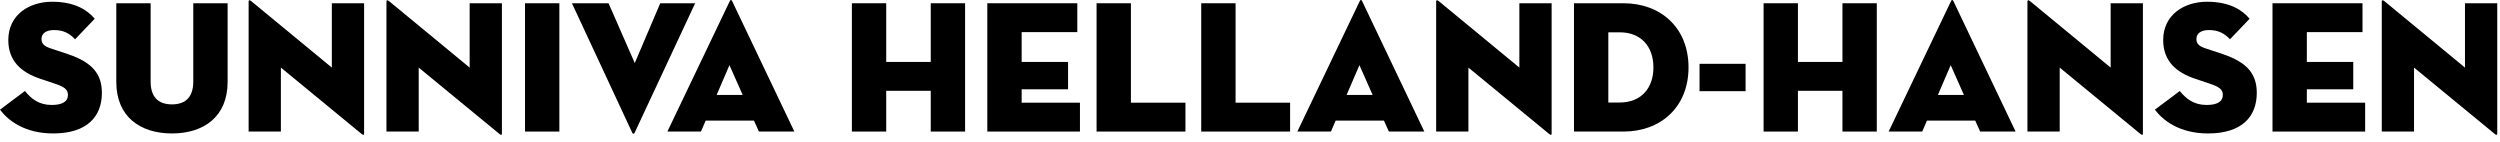
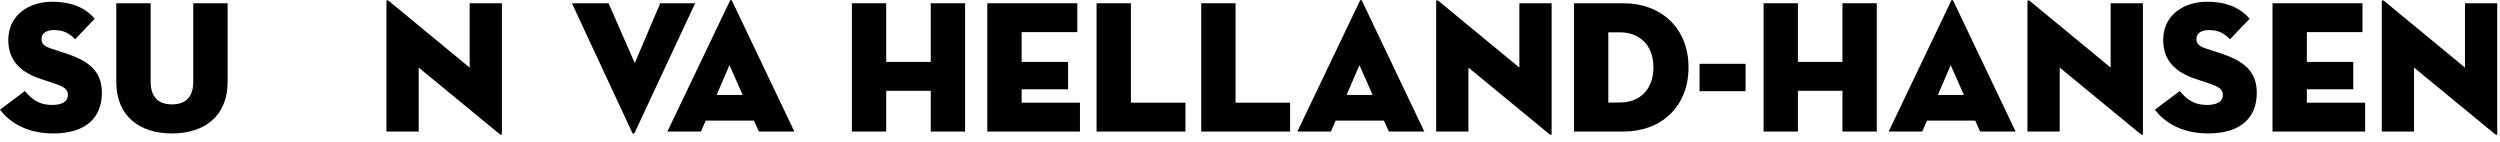
<svg xmlns="http://www.w3.org/2000/svg" fill="none" height="100%" overflow="visible" preserveAspectRatio="none" style="display: block;" viewBox="0 0 318 18" width="100%">
  <g id="Sunniva helland-hansen">
    <path d="M6.768 16.974C3.096 16.974 1.008 15.294 0 13.95L3.168 11.574C3.96 12.558 4.944 13.35 6.576 13.35C7.872 13.35 8.64 12.966 8.64 12.054C8.64 11.358 8.112 11.022 7.032 10.662L5.112 10.014C2.736 9.222 1.056 7.782 1.056 5.094C1.056 1.878 3.72 0.222 6.624 0.222C9.504 0.222 11.088 1.254 12.048 2.382L9.552 4.998C8.88 4.302 8.16 3.822 6.864 3.822C5.808 3.822 5.28 4.302 5.28 4.95C5.28 5.574 5.64 5.886 6.432 6.15L8.592 6.87C11.856 7.95 12.96 9.51 12.96 11.814C12.96 14.814 11.088 16.974 6.768 16.974Z" fill="black" />
    <path d="M21.873 16.974C17.793 16.974 14.793 14.814 14.793 10.422V0.414H19.161V10.374C19.161 12.222 20.025 13.278 21.873 13.278C23.721 13.278 24.585 12.222 24.585 10.374V0.414H28.953V10.422C28.953 14.814 25.953 16.974 21.873 16.974Z" fill="black" />
-     <path d="M45.977 17.022L35.729 8.598V16.734H31.625V0.198C31.625 0.054 31.697 -0.066 31.961 0.15L42.209 8.598V0.414H46.313V16.974C46.313 17.166 46.241 17.238 45.977 17.022Z" fill="black" />
    <path d="M63.508 17.022L53.26 8.598V16.734H49.156V0.198C49.156 0.054 49.228 -0.066 49.492 0.15L59.74 8.598V0.414H63.844V16.974C63.844 17.166 63.772 17.238 63.508 17.022Z" fill="black" />
-     <path d="M66.783 16.734V0.414H71.151V16.734H66.783Z" fill="black" />
    <path d="M88.422 0.414L80.718 16.902C80.646 17.046 80.502 17.046 80.43 16.902L72.75 0.414H77.406L80.742 8.022L83.982 0.414H88.422Z" fill="black" />
    <path d="M89.763 15.342L89.163 16.734H84.891L92.835 0.126C92.907 -0.042 93.051 -0.042 93.123 0.126L101.043 16.734H96.531L95.907 15.342H89.763ZM94.467 12.078L92.787 8.286L91.155 12.078H94.467Z" fill="black" />
    <path d="M118.391 7.878V0.414H122.759V16.734H118.391V11.55H112.727V16.734H108.359V0.414H112.727V7.878H118.391Z" fill="black" />
    <path d="M125.586 16.734V0.414H137.034V4.086H129.954V7.878H135.858V11.358H129.954V13.062H137.37V16.734H125.586Z" fill="black" />
    <path d="M139.484 16.734V0.414H143.852V13.062H150.788V16.734H139.484Z" fill="black" />
    <path d="M152.797 16.734V0.414H157.165V13.062H164.101V16.734H152.797Z" fill="black" />
    <path d="M169.895 15.342L169.295 16.734H165.023L172.967 0.126C173.039 -0.042 173.183 -0.042 173.255 0.126L181.175 16.734H176.663L176.039 15.342H169.895ZM174.599 12.078L172.919 8.286L171.287 12.078H174.599Z" fill="black" />
    <path d="M197.031 17.022L186.783 8.598V16.734H182.679V0.198C182.679 0.054 182.751 -0.066 183.015 0.15L193.263 8.598V0.414H197.367V16.974C197.367 17.166 197.295 17.238 197.031 17.022Z" fill="black" />
    <path d="M200.211 16.734V0.414H206.523C211.227 0.414 214.779 3.51 214.779 8.574C214.779 13.638 211.227 16.734 206.523 16.734H200.211ZM204.579 13.038H206.043C208.683 13.038 210.315 11.286 210.315 8.574C210.315 5.862 208.683 4.11 206.043 4.11H204.579V13.038Z" fill="black" />
    <path d="M216.182 11.598V8.118H222.038V11.598H216.182Z" fill="black" />
    <path d="M234.36 7.878V0.414H238.728V16.734H234.36V11.55H228.696V16.734H224.328V0.414H228.696V7.878H234.36Z" fill="black" />
    <path d="M245.106 15.342L244.506 16.734H240.234L248.178 0.126C248.25 -0.042 248.394 -0.042 248.466 0.126L256.386 16.734H251.874L251.25 15.342H245.106ZM249.81 12.078L248.13 8.286L246.498 12.078H249.81Z" fill="black" />
    <path d="M272.242 17.022L261.994 8.598V16.734H257.89V0.198C257.89 0.054 257.962 -0.066 258.226 0.15L268.474 8.598V0.414H272.578V16.974C272.578 17.166 272.506 17.238 272.242 17.022Z" fill="black" />
    <path d="M280.87 16.974C277.198 16.974 275.11 15.294 274.102 13.95L277.27 11.574C278.062 12.558 279.046 13.35 280.678 13.35C281.974 13.35 282.742 12.966 282.742 12.054C282.742 11.358 282.214 11.022 281.134 10.662L279.214 10.014C276.838 9.222 275.158 7.782 275.158 5.094C275.158 1.878 277.822 0.222 280.726 0.222C283.606 0.222 285.19 1.254 286.15 2.382L283.654 4.998C282.982 4.302 282.262 3.822 280.966 3.822C279.91 3.822 279.382 4.302 279.382 4.95C279.382 5.574 279.742 5.886 280.534 6.15L282.694 6.87C285.958 7.95 287.062 9.51 287.062 11.814C287.062 14.814 285.19 16.974 280.87 16.974Z" fill="black" />
    <path d="M289.062 16.734V0.414H300.51V4.086H293.43V7.878H299.334V11.358H293.43V13.062H300.846V16.734H289.062Z" fill="black" />
    <path d="M317.313 17.022L307.065 8.598V16.734H302.961V0.198C302.961 0.054 303.033 -0.066 303.297 0.15L313.545 8.598V0.414H317.649V16.974C317.649 17.166 317.577 17.238 317.313 17.022Z" fill="black" />
  </g>
</svg>